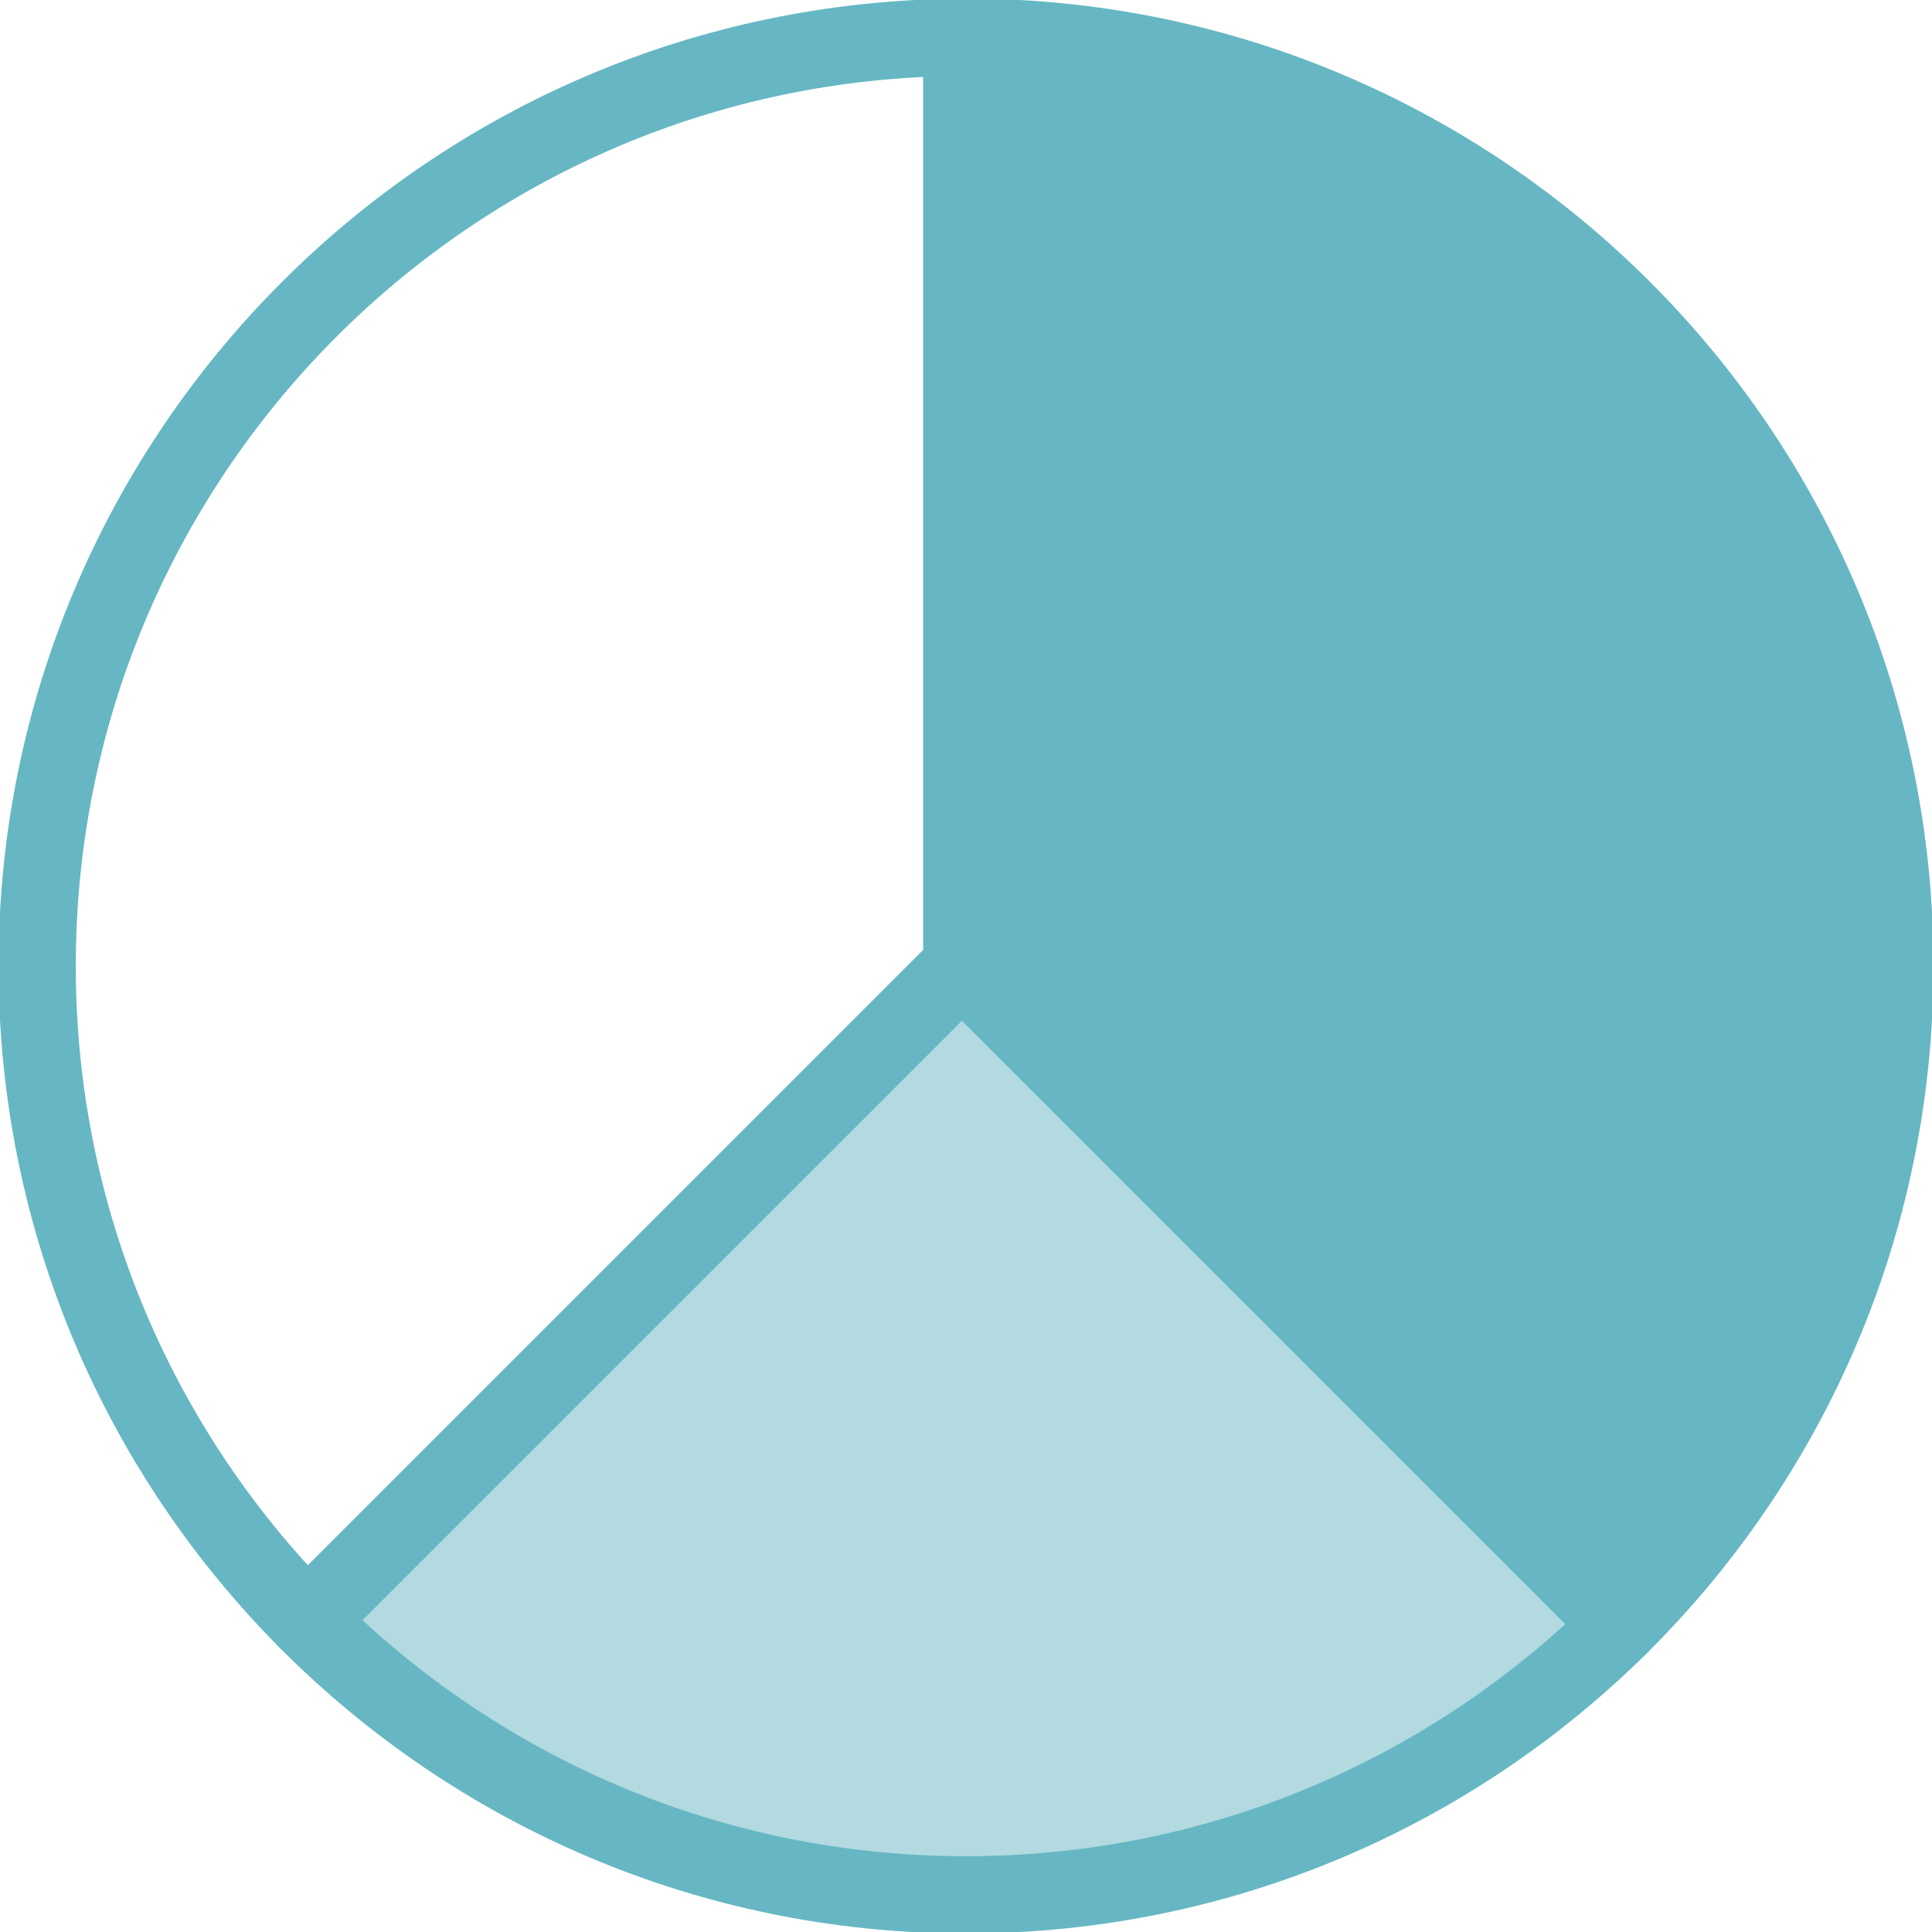
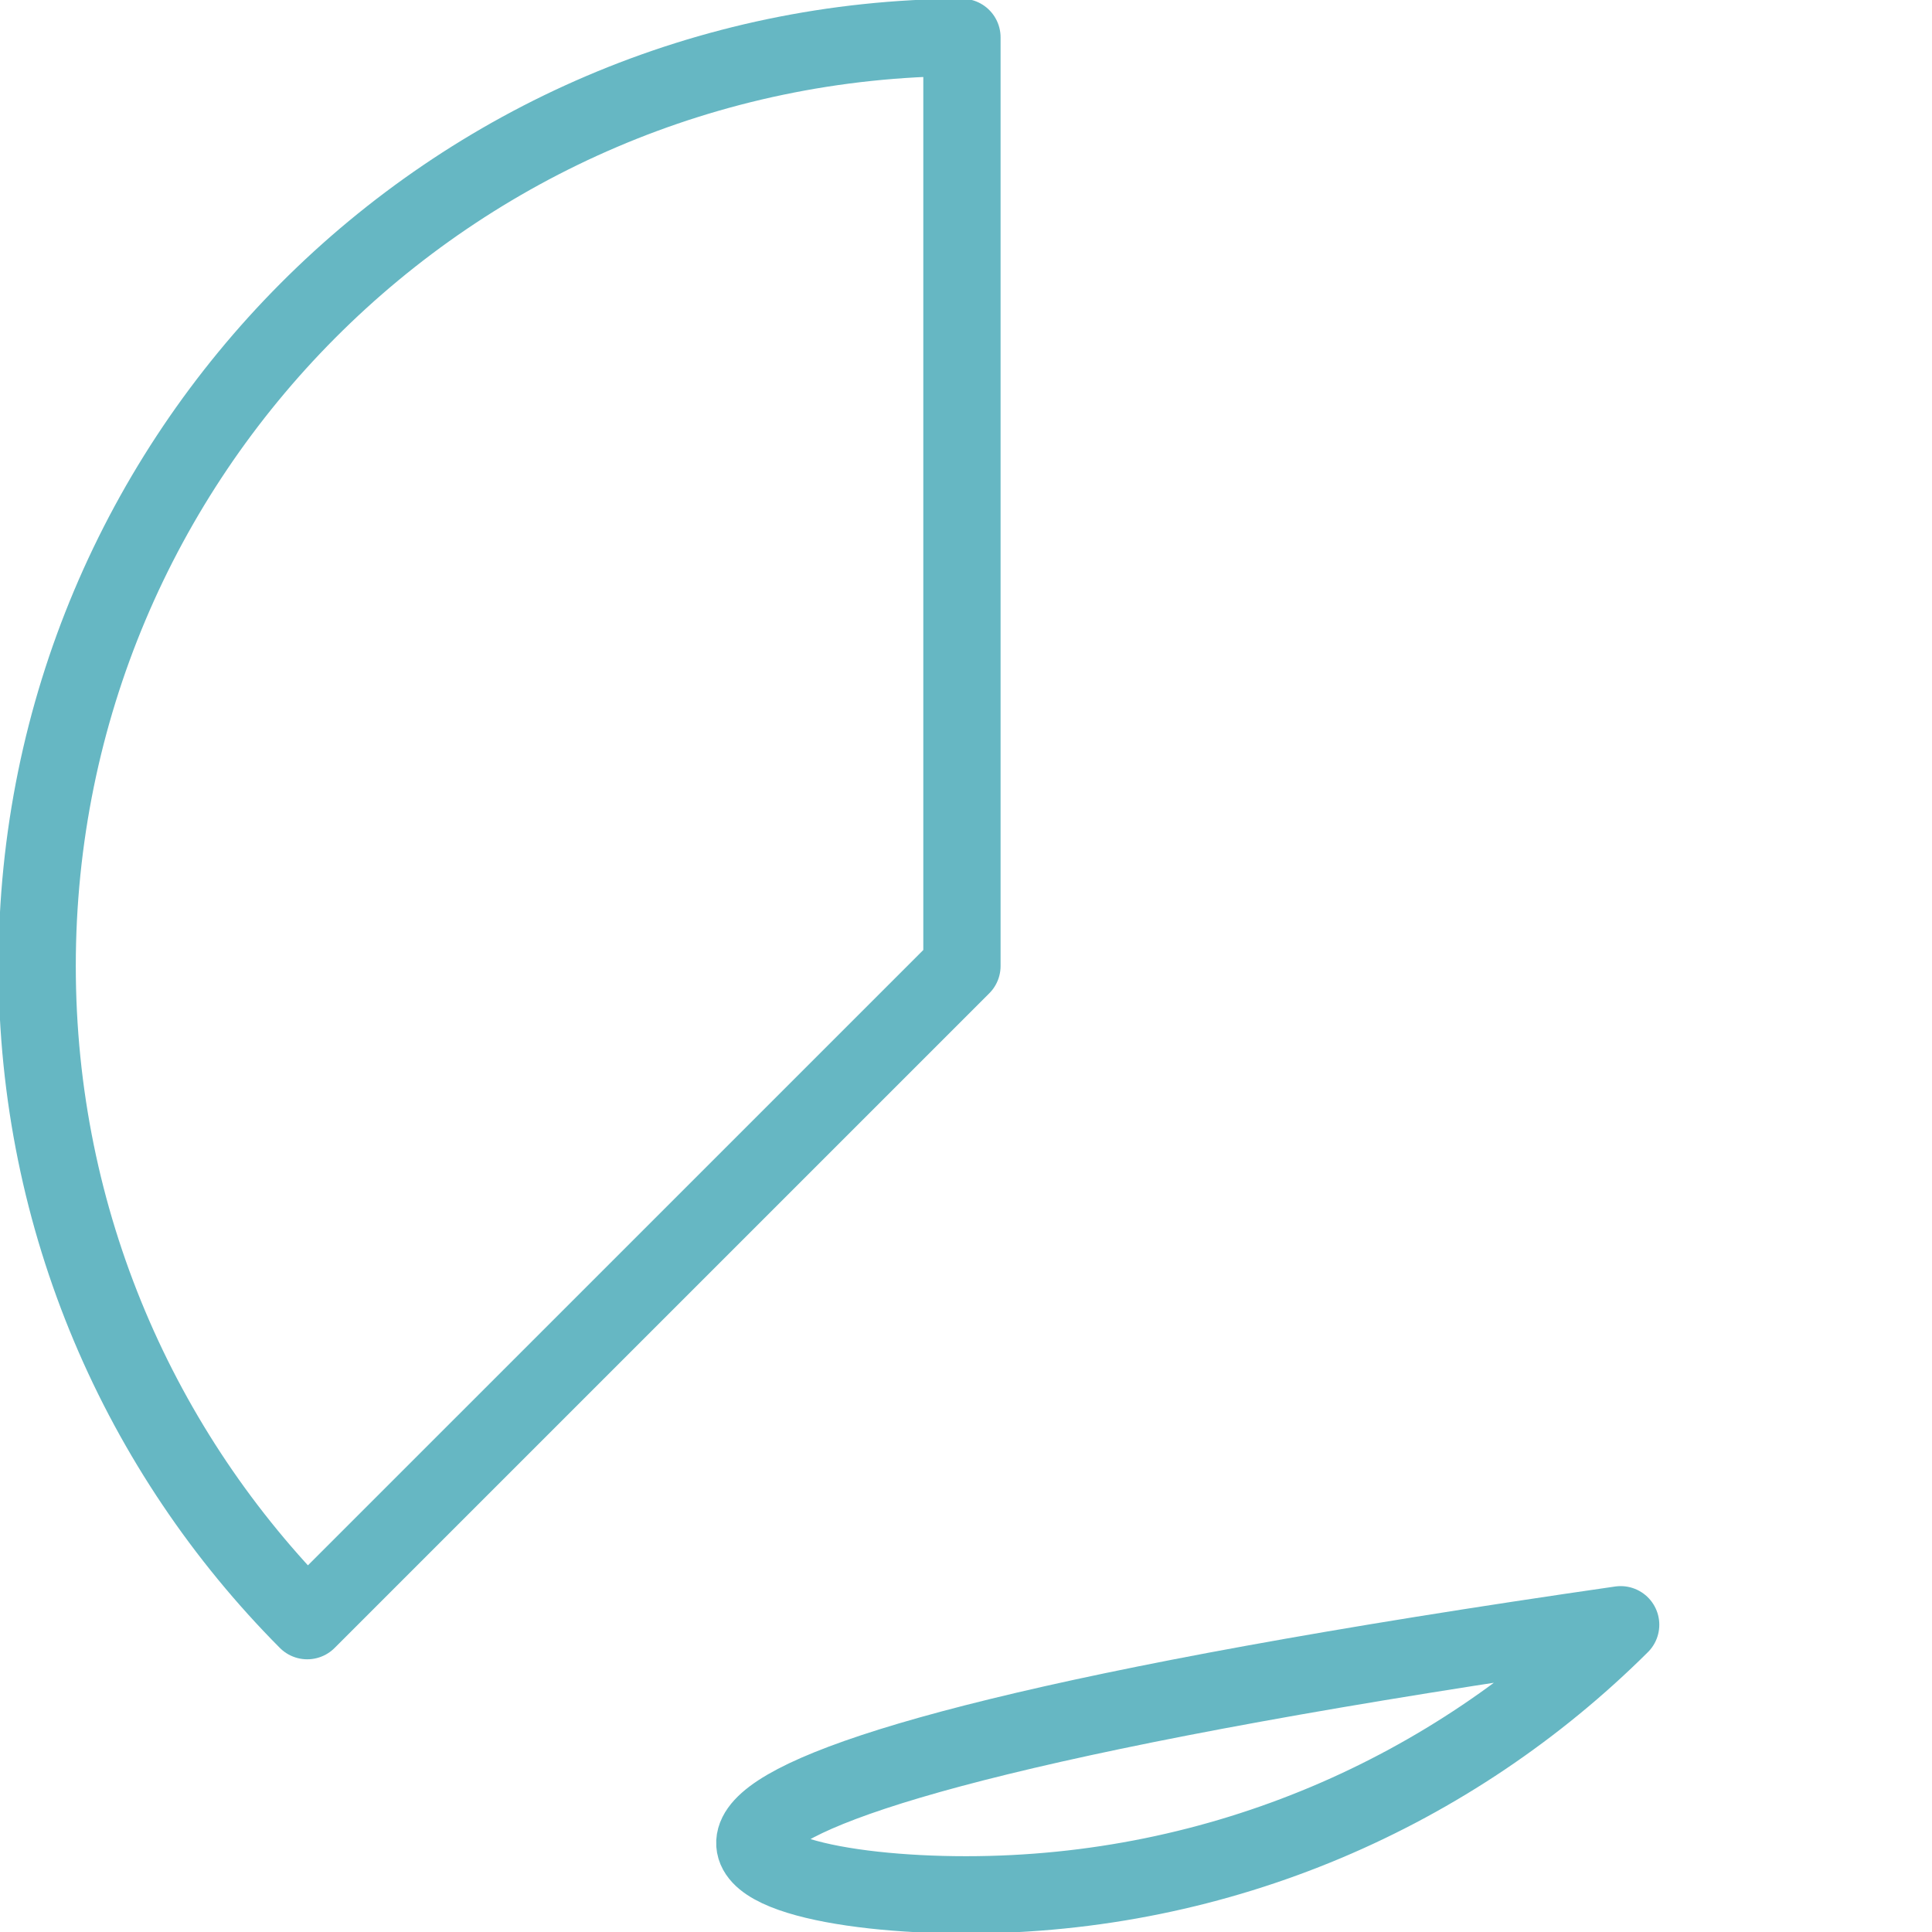
<svg xmlns="http://www.w3.org/2000/svg" width="100" height="100" fill="none">
  <g clip-path="url(#a)">
    <path stroke="#66B7C3" stroke-linecap="round" stroke-linejoin="round" stroke-width="4" d="M49.788 1.933C23.337 2.048 1.923 23.519 1.923 50c0 13.221 5.337 25.192 13.98 33.885L49.79 50V1.933Z" />
-     <path fill="#66B7C3" stroke="#66B7C3" stroke-linecap="round" stroke-linejoin="round" stroke-width="4" d="M83.885 84.096c8.76-8.711 14.192-20.77 14.192-34.096C98.077 23.452 76.548 1.923 50 1.923h-.211V49.99l34.096 34.097v.01Z" />
-     <path fill="#66B7C3" d="M50 98.077c13.221 0 25.192-5.337 33.885-13.98L49.788 50 15.904 83.885C24.615 92.645 36.673 98.077 50 98.077Z" opacity=".5" />
-     <path stroke="#66B7C3" stroke-linecap="round" stroke-linejoin="round" stroke-width="4" d="M50 98.077c13.221 0 25.192-5.337 33.885-13.98L49.788 50 15.904 83.885C24.615 92.645 36.673 98.077 50 98.077Z" />
+     <path stroke="#66B7C3" stroke-linecap="round" stroke-linejoin="round" stroke-width="4" d="M50 98.077c13.221 0 25.192-5.337 33.885-13.98C24.615 92.645 36.673 98.077 50 98.077Z" />
  </g>
  <defs>
    <clipPath id="a">
      <path fill="#fff" d="M0 0h100v100H0z" />
    </clipPath>
  </defs>
</svg>